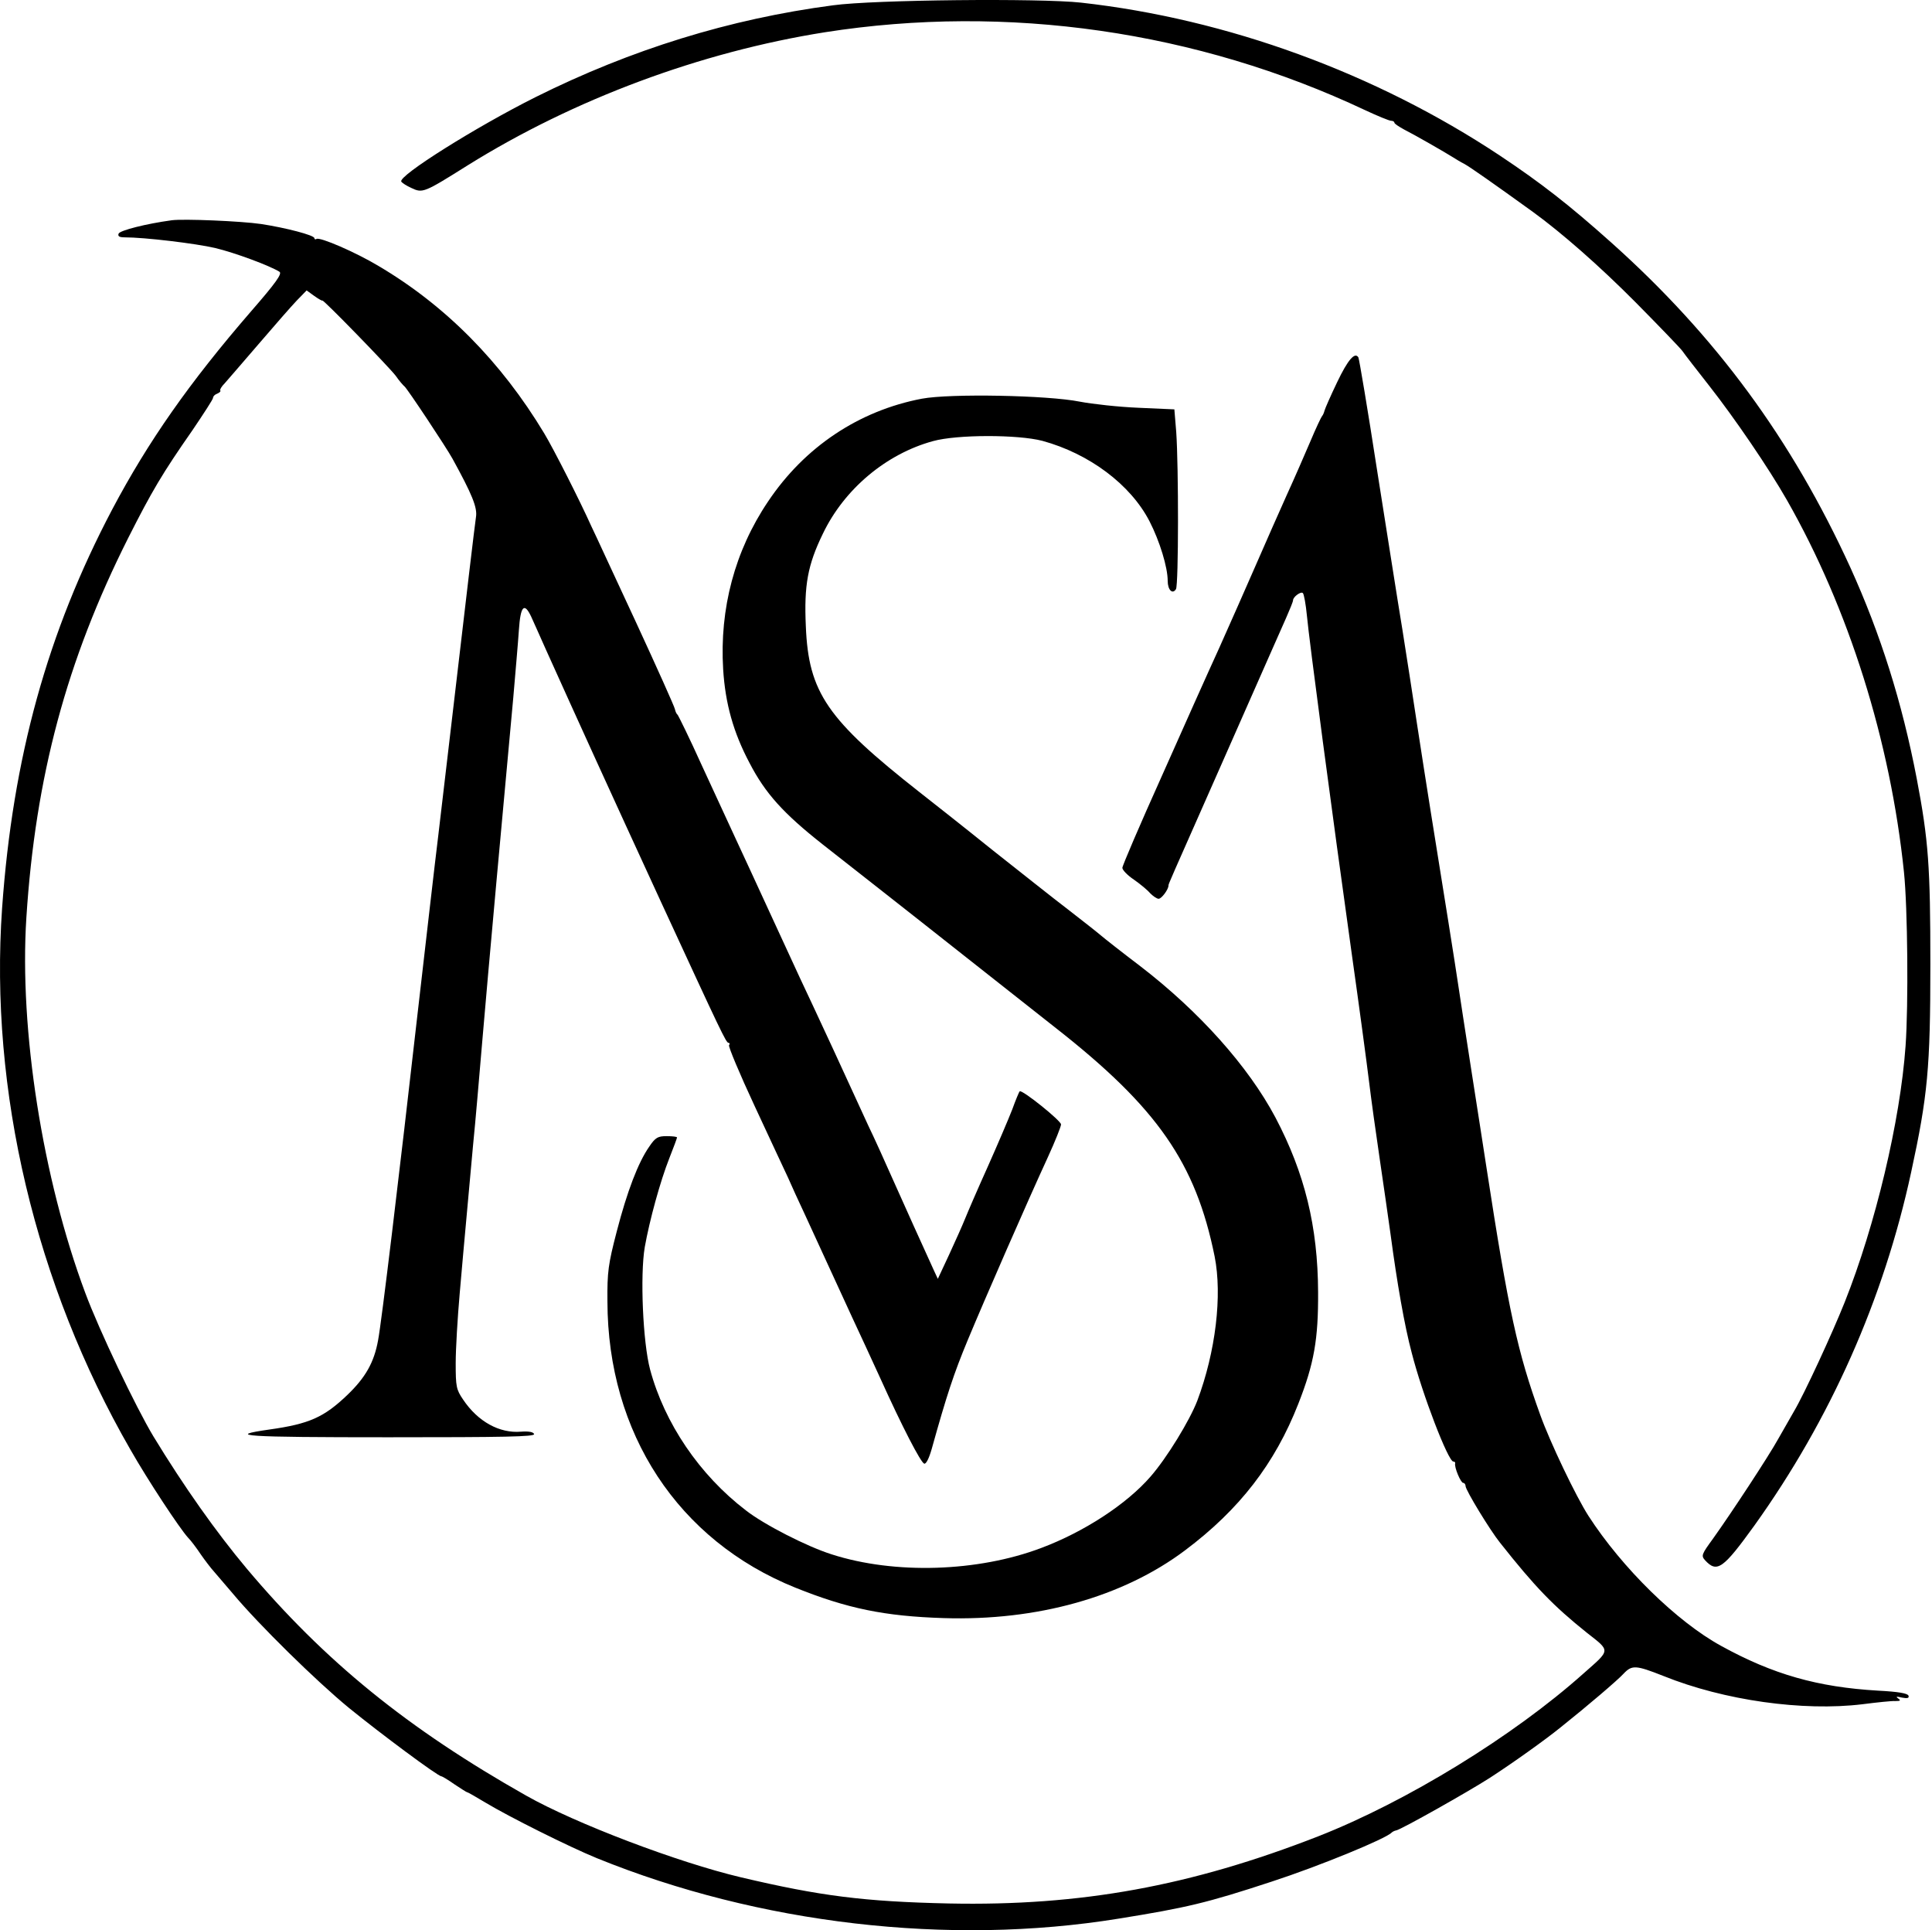
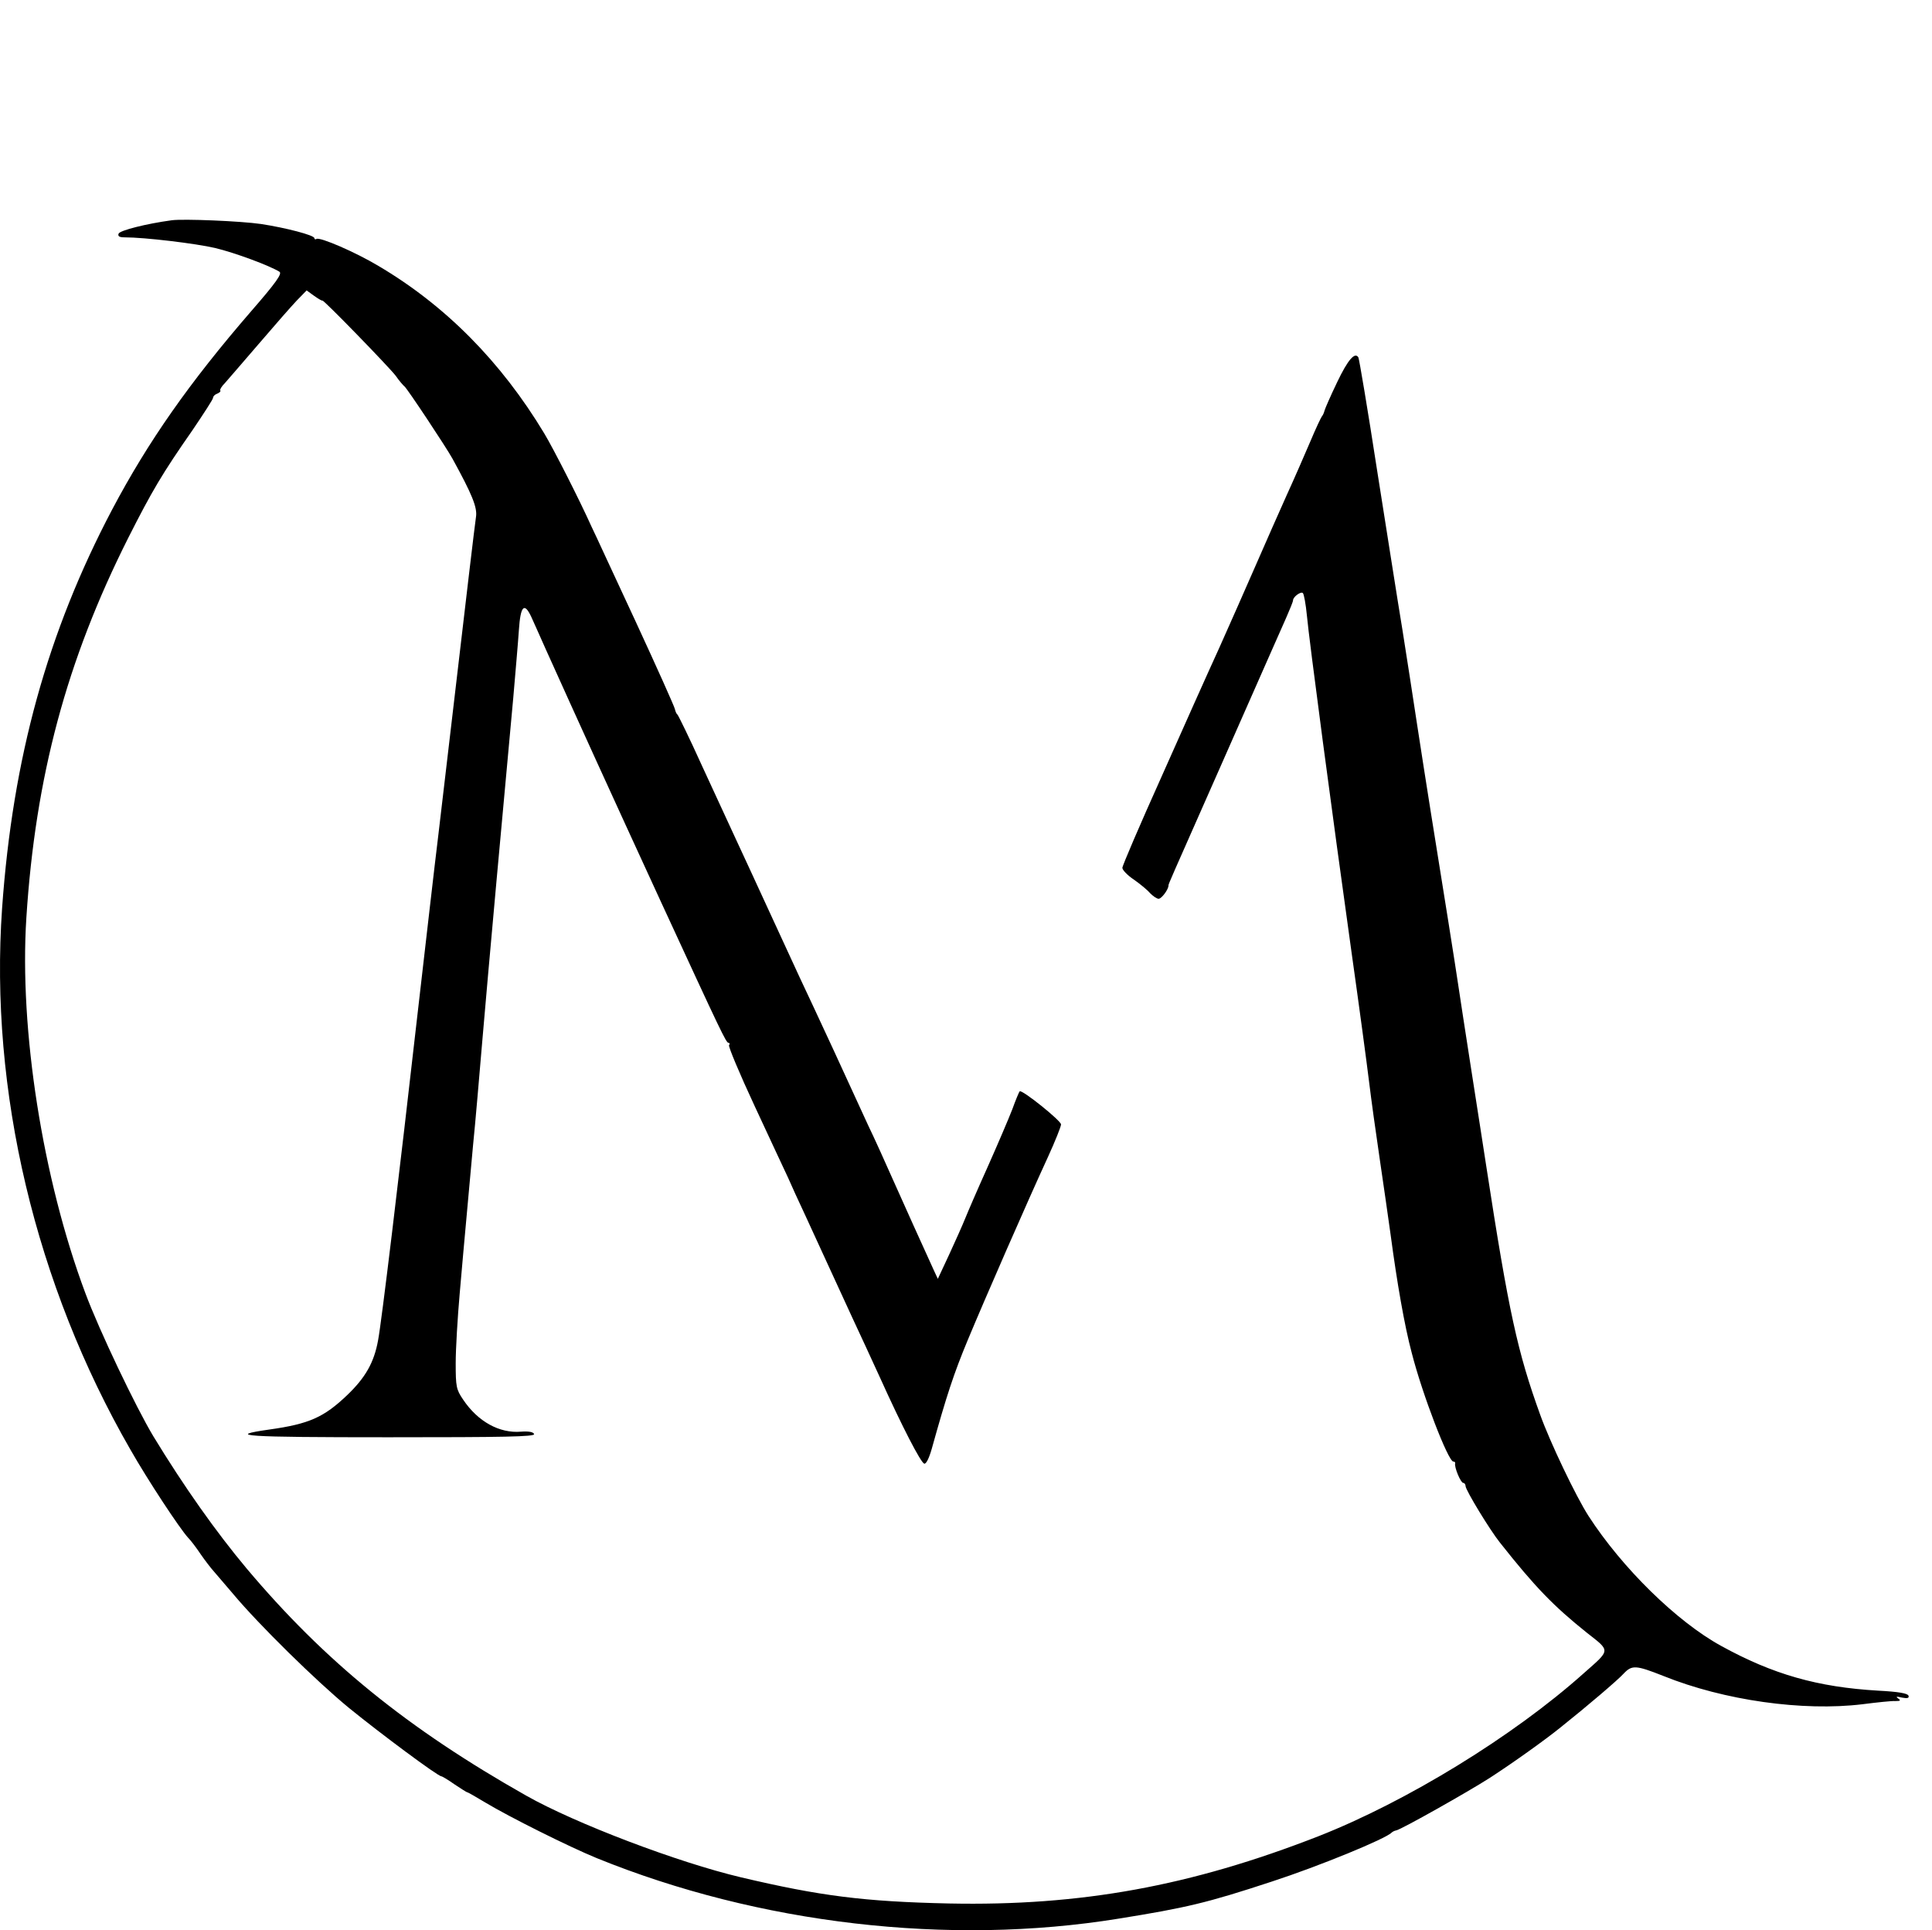
<svg xmlns="http://www.w3.org/2000/svg" width="966" height="965" viewBox="0 0 966 965" fill="none">
-   <path d="M416.516 2.65C364.782 9.45 315.449 24.783 267.849 48.516C237.982 63.45 198.916 87.983 200.649 90.783C201.049 91.45 203.316 92.916 205.716 93.983C211.316 96.65 211.982 96.383 233.849 82.65C286.916 49.583 350.249 25.983 412.516 16.116C503.582 1.85 598.516 15.45 682.516 55.05C688.782 57.983 694.649 60.383 695.582 60.383C696.382 60.383 697.182 60.783 697.182 61.316C697.182 61.85 699.449 63.316 702.116 64.783C706.916 67.183 722.516 76.116 726.516 78.65C727.582 79.316 730.116 80.916 732.249 81.983C735.316 83.716 746.382 91.45 766.516 105.983C780.649 116.25 799.582 132.783 817.849 151.183C829.582 163.05 840.116 173.983 841.182 175.45C842.249 177.05 848.382 184.916 854.649 192.916C867.316 209.05 884.249 233.85 893.449 249.983C924.382 304.25 945.182 370.383 951.982 435.983C953.849 453.983 954.249 502.516 952.782 522.916C950.116 560.383 937.716 612.383 922.382 650.916C916.116 666.65 902.116 696.916 897.049 705.45C895.049 708.916 891.449 715.183 889.049 719.45C884.249 728.116 865.849 756.116 856.516 769.183C850.782 777.05 850.516 777.716 852.516 779.983C858.516 786.516 861.582 784.25 877.182 762.65C915.182 709.583 941.849 649.583 955.582 585.983C963.849 547.85 965.182 533.85 965.182 482.116C965.182 433.183 964.249 420.116 958.382 389.316C951.049 351.05 940.249 316.916 925.182 283.716C895.849 219.583 857.982 168.116 805.849 121.45C784.516 102.383 770.649 91.583 749.849 77.716C687.716 36.516 613.582 9.45 540.516 1.316C519.982 -0.95 436.782 -0.15 416.516 2.65Z" fill="black" />
  <path d="M85.849 110.117C73.049 111.85 59.983 115.183 59.316 116.783C58.782 118.117 59.716 118.65 62.249 118.65C72.382 118.65 97.849 121.716 107.582 123.983C117.582 126.383 134.782 132.783 139.716 135.85C141.182 136.783 138.116 141.183 125.582 155.583C94.649 191.316 74.116 220.65 56.116 254.65C23.716 316.116 6.382 378.783 1.049 453.983C-5.351 545.183 17.716 642.25 65.183 724.65C73.983 740.116 89.849 764.116 93.983 768.65C95.449 770.116 98.249 773.85 100.382 777.05C102.516 780.116 105.449 783.983 107.049 785.716C108.516 787.45 112.782 792.383 116.516 796.783C129.449 812.25 158.116 840.383 174.516 853.85C190.249 866.65 218.916 887.983 220.649 887.983C221.049 887.983 223.982 889.716 227.182 891.983C230.382 894.116 233.316 895.983 233.582 895.983C233.982 895.983 238.116 898.383 242.782 901.183C254.516 908.25 284.382 923.183 298.382 928.916C379.449 961.85 474.382 972.916 559.182 959.183C593.182 953.716 603.449 951.316 635.849 940.65C659.582 932.916 693.049 919.183 695.849 916.116C696.249 915.716 697.316 915.183 698.116 915.05C700.782 914.516 734.116 895.716 744.916 888.783C756.249 881.45 772.516 869.85 780.249 863.583C794.116 852.516 808.782 839.983 811.716 836.783C815.982 832.25 817.849 832.383 831.716 837.85C862.116 850.116 901.582 855.583 931.182 851.983C938.516 851.05 945.982 850.25 947.716 850.383C950.249 850.383 950.516 850.116 949.049 849.05C947.716 848.116 948.249 847.983 950.916 848.65C953.716 849.183 954.649 848.916 954.249 847.716C953.849 846.516 949.182 845.716 939.049 845.183C908.916 843.45 886.382 837.05 860.516 822.783C838.382 810.65 811.049 783.85 794.249 757.85C787.982 748.116 775.049 721.05 770.116 707.316C758.782 675.983 754.382 656.116 743.182 583.316C742.116 575.983 738.649 554.383 735.716 535.316C732.782 516.25 729.716 496.783 729.049 491.983C727.849 483.716 721.982 446.783 715.182 404.65C713.449 393.583 710.382 374.383 708.516 361.983C706.649 349.45 703.316 328.25 701.182 314.65C698.916 301.05 693.316 265.183 688.516 234.917C683.849 204.65 679.582 179.316 679.182 178.65C677.449 175.85 673.982 179.716 668.516 191.183C665.316 197.85 662.516 204.25 662.249 205.316C661.982 206.383 661.449 207.583 661.049 207.983C660.649 208.383 657.982 213.983 655.182 220.65C652.382 227.183 647.182 239.183 643.449 247.316C639.849 255.316 632.782 271.316 627.849 282.65C622.916 293.983 614.649 312.65 609.582 323.983C604.382 335.316 591.449 364.25 580.782 388.25C569.982 412.25 561.182 432.783 561.182 433.85C561.182 434.916 563.716 437.583 566.916 439.716C569.982 441.85 573.716 444.916 575.049 446.516C576.516 447.983 578.382 449.316 579.316 449.316C580.782 449.316 584.249 444.65 584.249 442.65C584.249 441.85 584.249 441.983 610.782 381.983C638.649 318.917 639.049 317.85 643.049 308.917C644.916 304.65 646.516 300.783 646.516 300.116C646.516 298.383 650.516 295.45 651.449 296.516C651.982 297.05 652.916 302.116 653.449 307.716C654.516 319.583 666.116 407.183 675.849 476.65C679.582 503.05 683.449 531.85 684.516 540.65C685.582 549.45 687.982 566.783 689.849 579.316C691.716 591.716 694.116 608.916 695.316 617.316C698.516 641.316 702.249 662.783 705.849 676.25C711.182 697.183 724.116 730.65 726.649 730.65C727.316 730.65 727.716 731.05 727.582 731.583C727.049 733.45 730.382 741.316 731.582 741.316C732.249 741.316 732.782 742.116 732.782 742.916C732.782 744.916 745.049 765.05 749.982 771.183C767.582 793.45 776.782 802.916 793.449 816.25C805.316 825.583 805.449 824.516 791.849 836.516C756.649 867.983 703.316 900.65 659.182 917.983C595.316 942.916 540.383 952.916 474.516 951.583C431.982 950.65 410.116 947.85 370.516 938.516C338.916 931.05 287.716 911.583 263.182 897.716C203.716 864.116 162.382 830.516 123.316 784.116C108.116 765.983 91.983 743.183 76.649 717.983C67.983 703.583 49.583 665.05 42.649 646.383C21.316 589.316 9.582 514.783 13.182 458.783C17.716 388.25 33.316 330.116 64.116 268.917C75.983 245.45 81.182 236.65 96.249 215.05C101.849 206.783 106.516 199.583 106.516 198.917C106.516 198.116 107.449 197.183 108.649 196.783C109.849 196.25 110.516 195.583 110.116 195.183C109.849 194.783 110.782 193.183 112.382 191.583C113.849 189.85 121.582 181.05 129.316 171.983C137.182 162.783 145.716 153.05 148.382 150.25L153.316 145.183L157.182 147.983C159.449 149.583 161.182 150.516 161.182 150.25C161.182 149.183 194.382 183.316 197.849 187.85C199.582 190.383 201.716 192.783 202.249 193.183C203.449 193.983 223.182 223.716 226.249 229.316C235.982 247.05 238.782 253.716 237.982 258.516C237.316 263.05 233.316 296.783 225.849 360.65C223.982 376.783 220.916 402.25 219.182 417.316C217.316 432.383 212.916 471.05 209.182 503.316C199.316 590.116 190.782 660.916 189.049 669.983C187.049 681.183 182.649 688.783 173.582 697.45C161.982 708.516 154.649 711.85 134.649 714.65C112.249 717.85 121.982 718.516 194.116 718.516C251.982 718.516 267.582 718.25 267.049 716.916C266.649 715.85 264.382 715.45 260.516 715.716C249.716 716.65 238.916 710.65 231.582 699.716C228.116 694.65 227.849 693.183 227.849 681.45C227.849 674.383 228.782 658.783 229.849 646.65C230.916 634.516 232.382 617.716 233.182 609.316C233.982 600.916 235.449 584.383 236.516 572.65C237.716 560.916 239.716 537.183 241.182 519.983C243.716 489.85 252.249 395.983 256.649 348.65C257.716 336.116 259.049 321.05 259.449 314.917C260.249 302.917 262.116 300.917 265.582 308.25C266.649 310.65 269.982 317.983 272.916 324.65C289.449 361.316 304.116 393.583 330.382 450.65C360.782 516.516 363.049 521.316 364.249 521.316C364.782 521.316 365.049 521.85 364.516 522.516C364.116 523.183 369.849 536.916 377.316 552.916C384.782 568.916 392.249 585.05 393.982 588.65C395.582 592.383 399.449 600.783 402.516 607.316C405.582 613.983 410.649 625.05 413.849 631.983C417.049 638.916 422.516 650.916 426.116 658.65C429.716 666.383 435.982 679.85 439.982 688.65C451.049 713.183 460.382 731.183 462.116 731.716C463.049 731.983 464.516 729.05 465.849 724.383C473.316 697.583 476.916 686.65 483.849 669.983C492.382 649.45 513.716 600.65 523.982 578.383C527.582 570.516 530.516 563.183 530.516 562.116C530.516 560.25 510.916 544.516 509.849 545.583C509.582 545.716 507.849 549.85 506.116 554.65C504.249 559.45 498.782 572.25 493.849 583.316C488.916 594.25 483.849 605.983 482.516 609.316C481.182 612.65 477.582 620.65 474.516 627.316L468.916 639.316L467.049 635.316C458.916 617.45 454.382 607.45 447.182 591.316C442.649 581.05 436.782 568.116 434.116 562.65C431.582 557.183 423.716 539.983 416.649 524.65C409.449 509.183 401.982 493.05 399.849 488.65C397.849 484.25 391.049 469.583 384.782 455.983C378.516 442.383 370.916 425.85 367.849 419.316C364.782 412.65 357.182 396.25 350.916 382.65C344.782 369.05 339.182 357.716 338.782 357.316C338.249 356.917 337.716 355.716 337.449 354.516C337.316 353.45 328.516 333.85 317.982 311.05C307.316 288.25 297.449 266.65 295.716 263.183C289.849 250.116 276.782 224.383 272.116 216.65C250.516 180.783 222.649 152.65 189.182 132.917C177.849 126.117 159.982 118.383 158.249 119.45C157.716 119.85 157.182 119.583 157.182 119.05C157.182 117.583 142.782 113.85 130.516 111.983C120.516 110.516 91.716 109.316 85.849 110.117Z" fill="black" />
-   <path d="M460.916 199.317C429.449 205.317 402.249 223.45 383.983 250.783C367.449 275.317 359.716 304.25 361.583 334.65C362.649 351.716 366.649 366.116 374.783 381.45C382.649 396.65 391.716 406.65 411.316 422.116C418.649 427.85 432.383 438.65 441.716 445.983C451.049 453.316 469.716 467.983 483.183 478.65C496.649 489.316 516.783 505.183 527.983 513.983C578.649 553.716 597.849 581.316 607.316 628.116C611.183 647.583 607.849 675.716 598.649 700.25C594.783 710.25 583.449 728.783 575.316 738.116C563.316 751.983 541.983 765.85 520.649 773.85C488.916 785.85 447.316 787.183 415.849 777.05C403.583 773.183 382.116 762.25 372.916 755.05C349.716 737.316 332.249 711.45 325.049 684.65C321.449 671.183 319.983 637.583 322.383 623.45C324.783 609.983 330.116 590.516 334.649 579.05C336.783 573.716 338.516 568.916 338.516 568.65C338.516 568.25 336.249 567.983 333.316 567.983C328.916 567.983 327.716 568.65 324.649 573.183C319.049 581.183 313.583 595.583 308.383 615.583C304.116 631.983 303.583 635.85 303.716 650.65C303.849 716.516 339.049 770.116 397.716 793.716C423.583 804.116 442.249 807.983 471.849 808.916C518.516 810.383 561.449 798.383 592.516 775.05C619.716 754.65 637.449 731.716 649.183 701.716C657.049 681.716 659.183 669.45 659.049 645.983C658.916 613.183 652.383 586.516 637.716 558.65C624.116 533.05 599.583 505.583 569.849 482.783C561.049 476.116 552.249 469.183 550.383 467.583C548.516 465.983 541.049 460.116 533.983 454.65C526.783 449.183 509.716 435.583 495.849 424.65C482.116 413.583 465.849 400.783 459.716 395.983C413.583 359.716 404.249 346.25 402.916 313.05C401.983 292.516 403.849 282.383 411.449 266.783C422.116 244.516 443.049 226.917 466.516 220.517C478.516 217.183 508.916 217.183 521.183 220.383C544.649 226.783 565.316 242.25 574.783 260.65C579.849 270.517 583.849 283.583 583.849 290.383C583.849 294.917 586.249 297.316 587.983 294.516C589.316 292.383 589.316 233.05 588.116 215.983L587.183 204.65L569.183 203.85C559.316 203.45 546.116 201.983 539.849 200.783C523.849 197.583 475.183 196.65 460.916 199.317Z" fill="black" />
</svg>